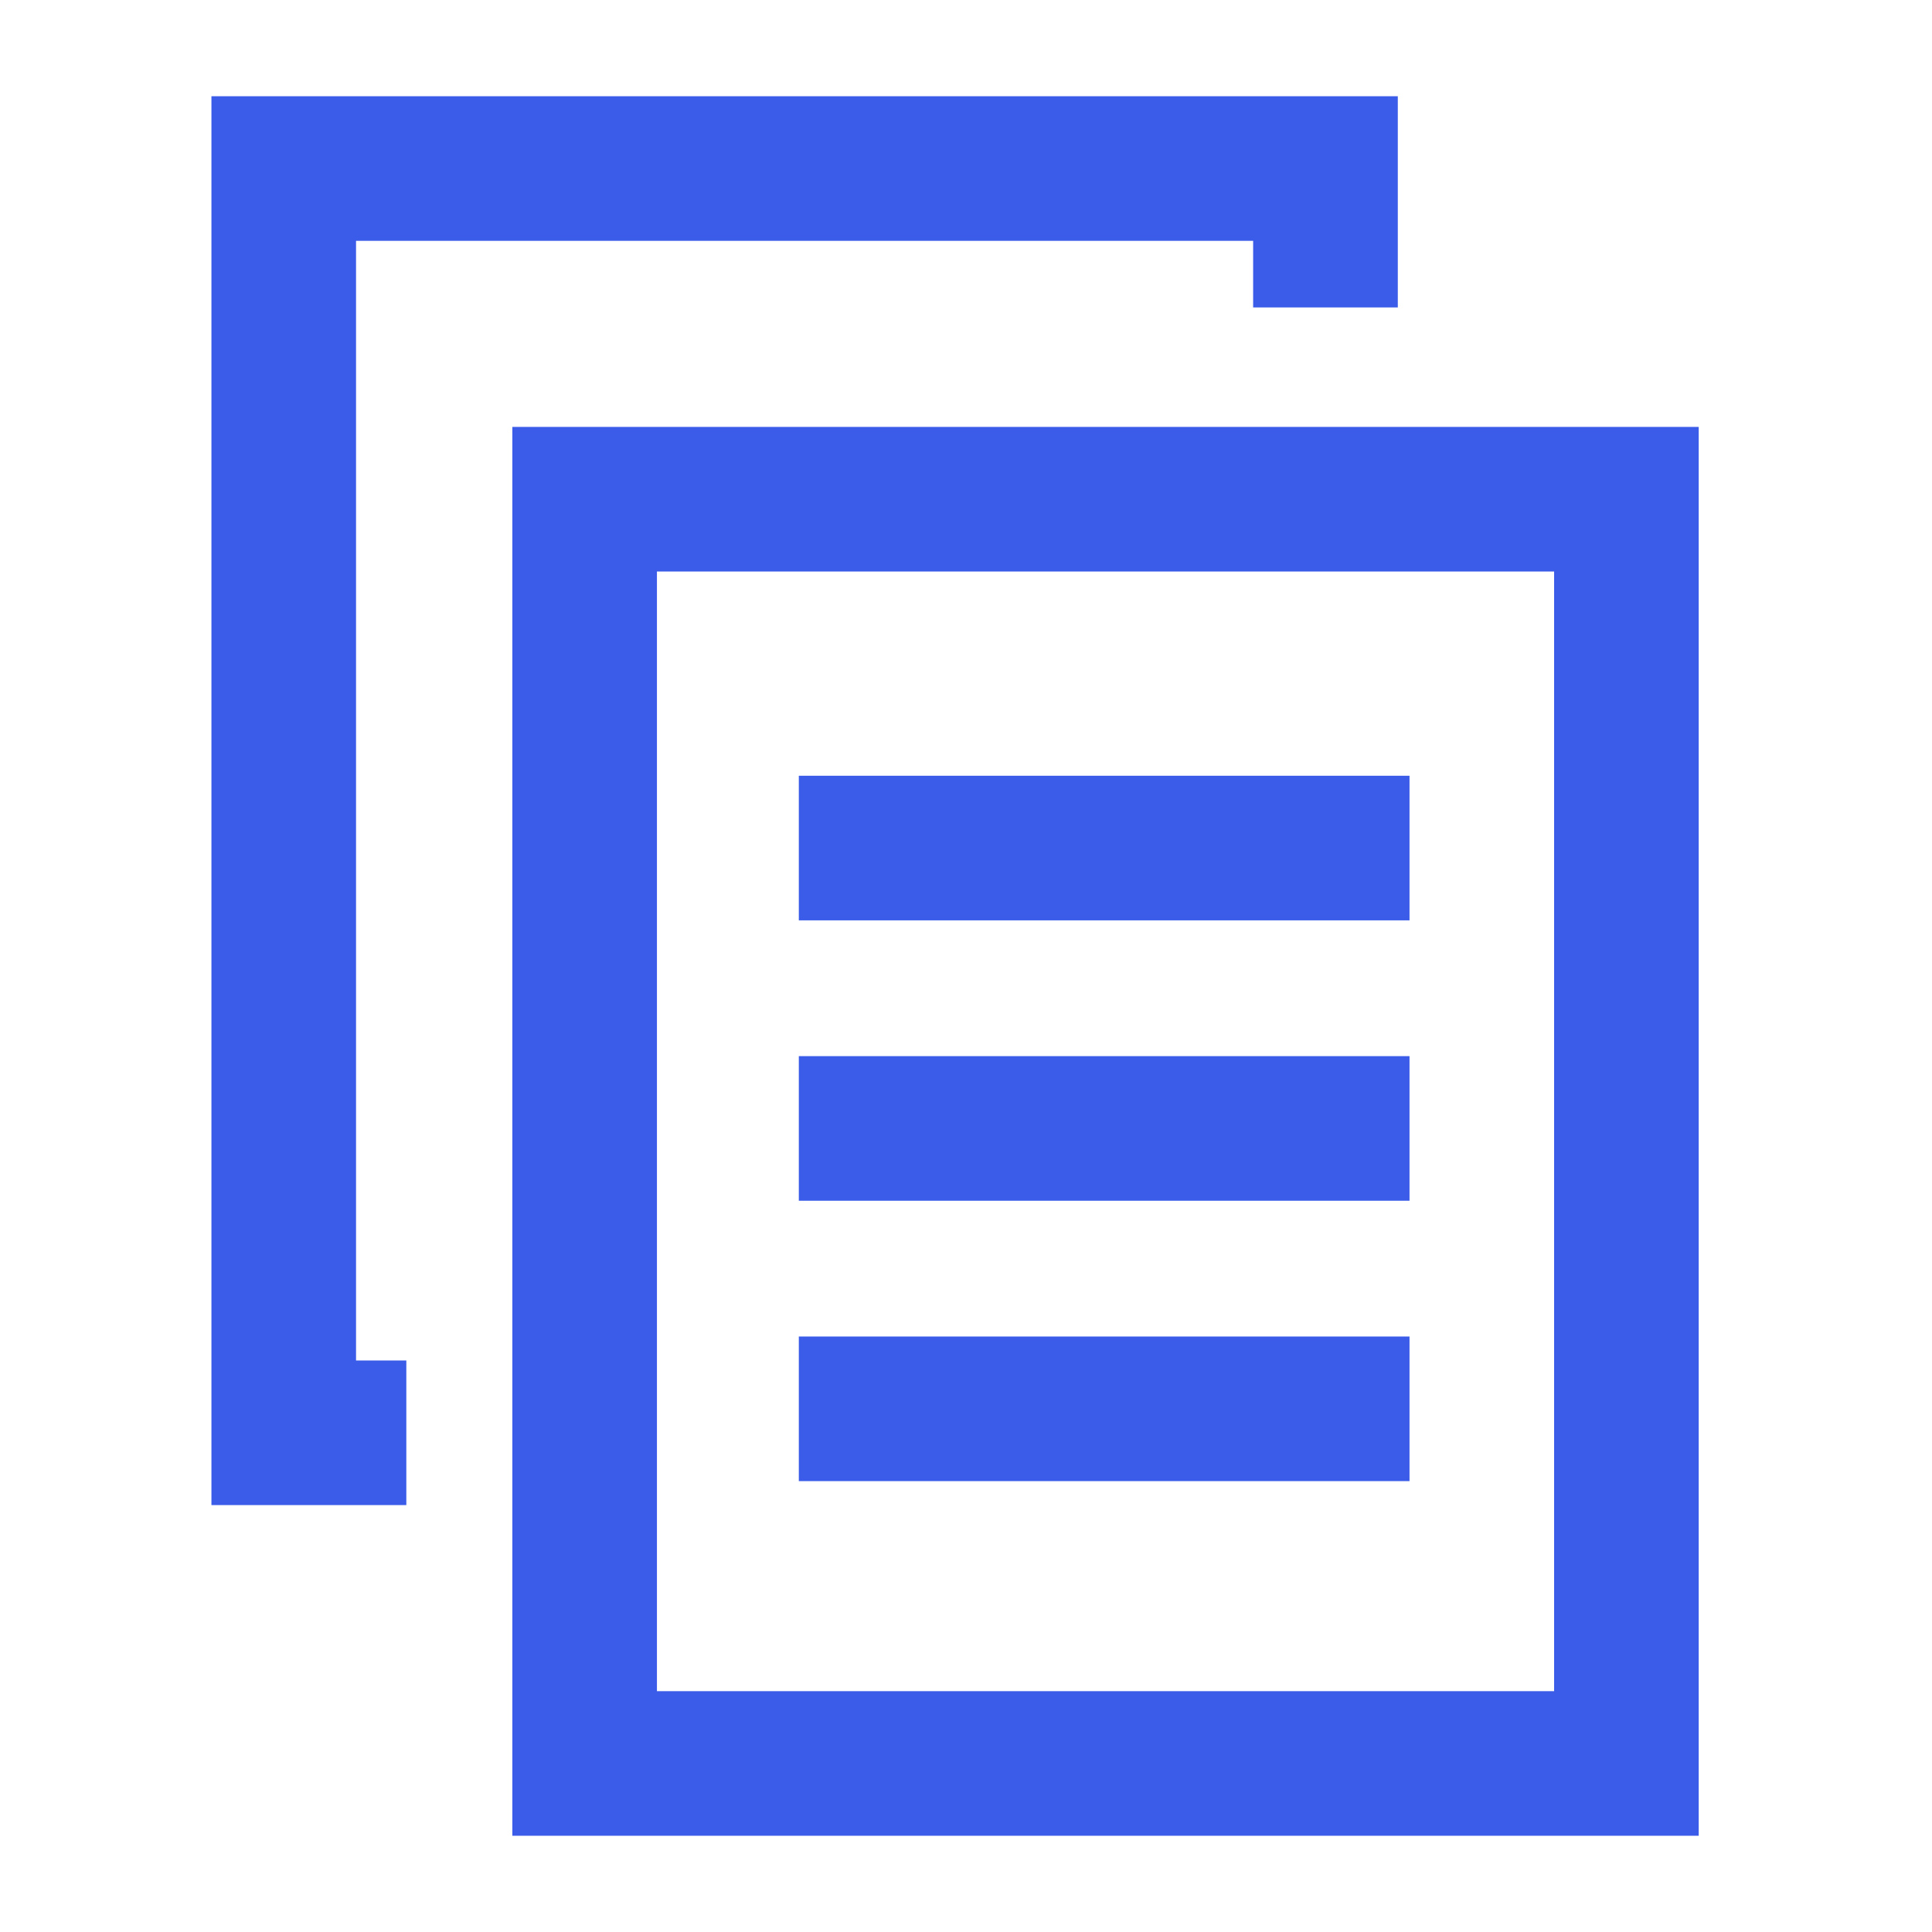
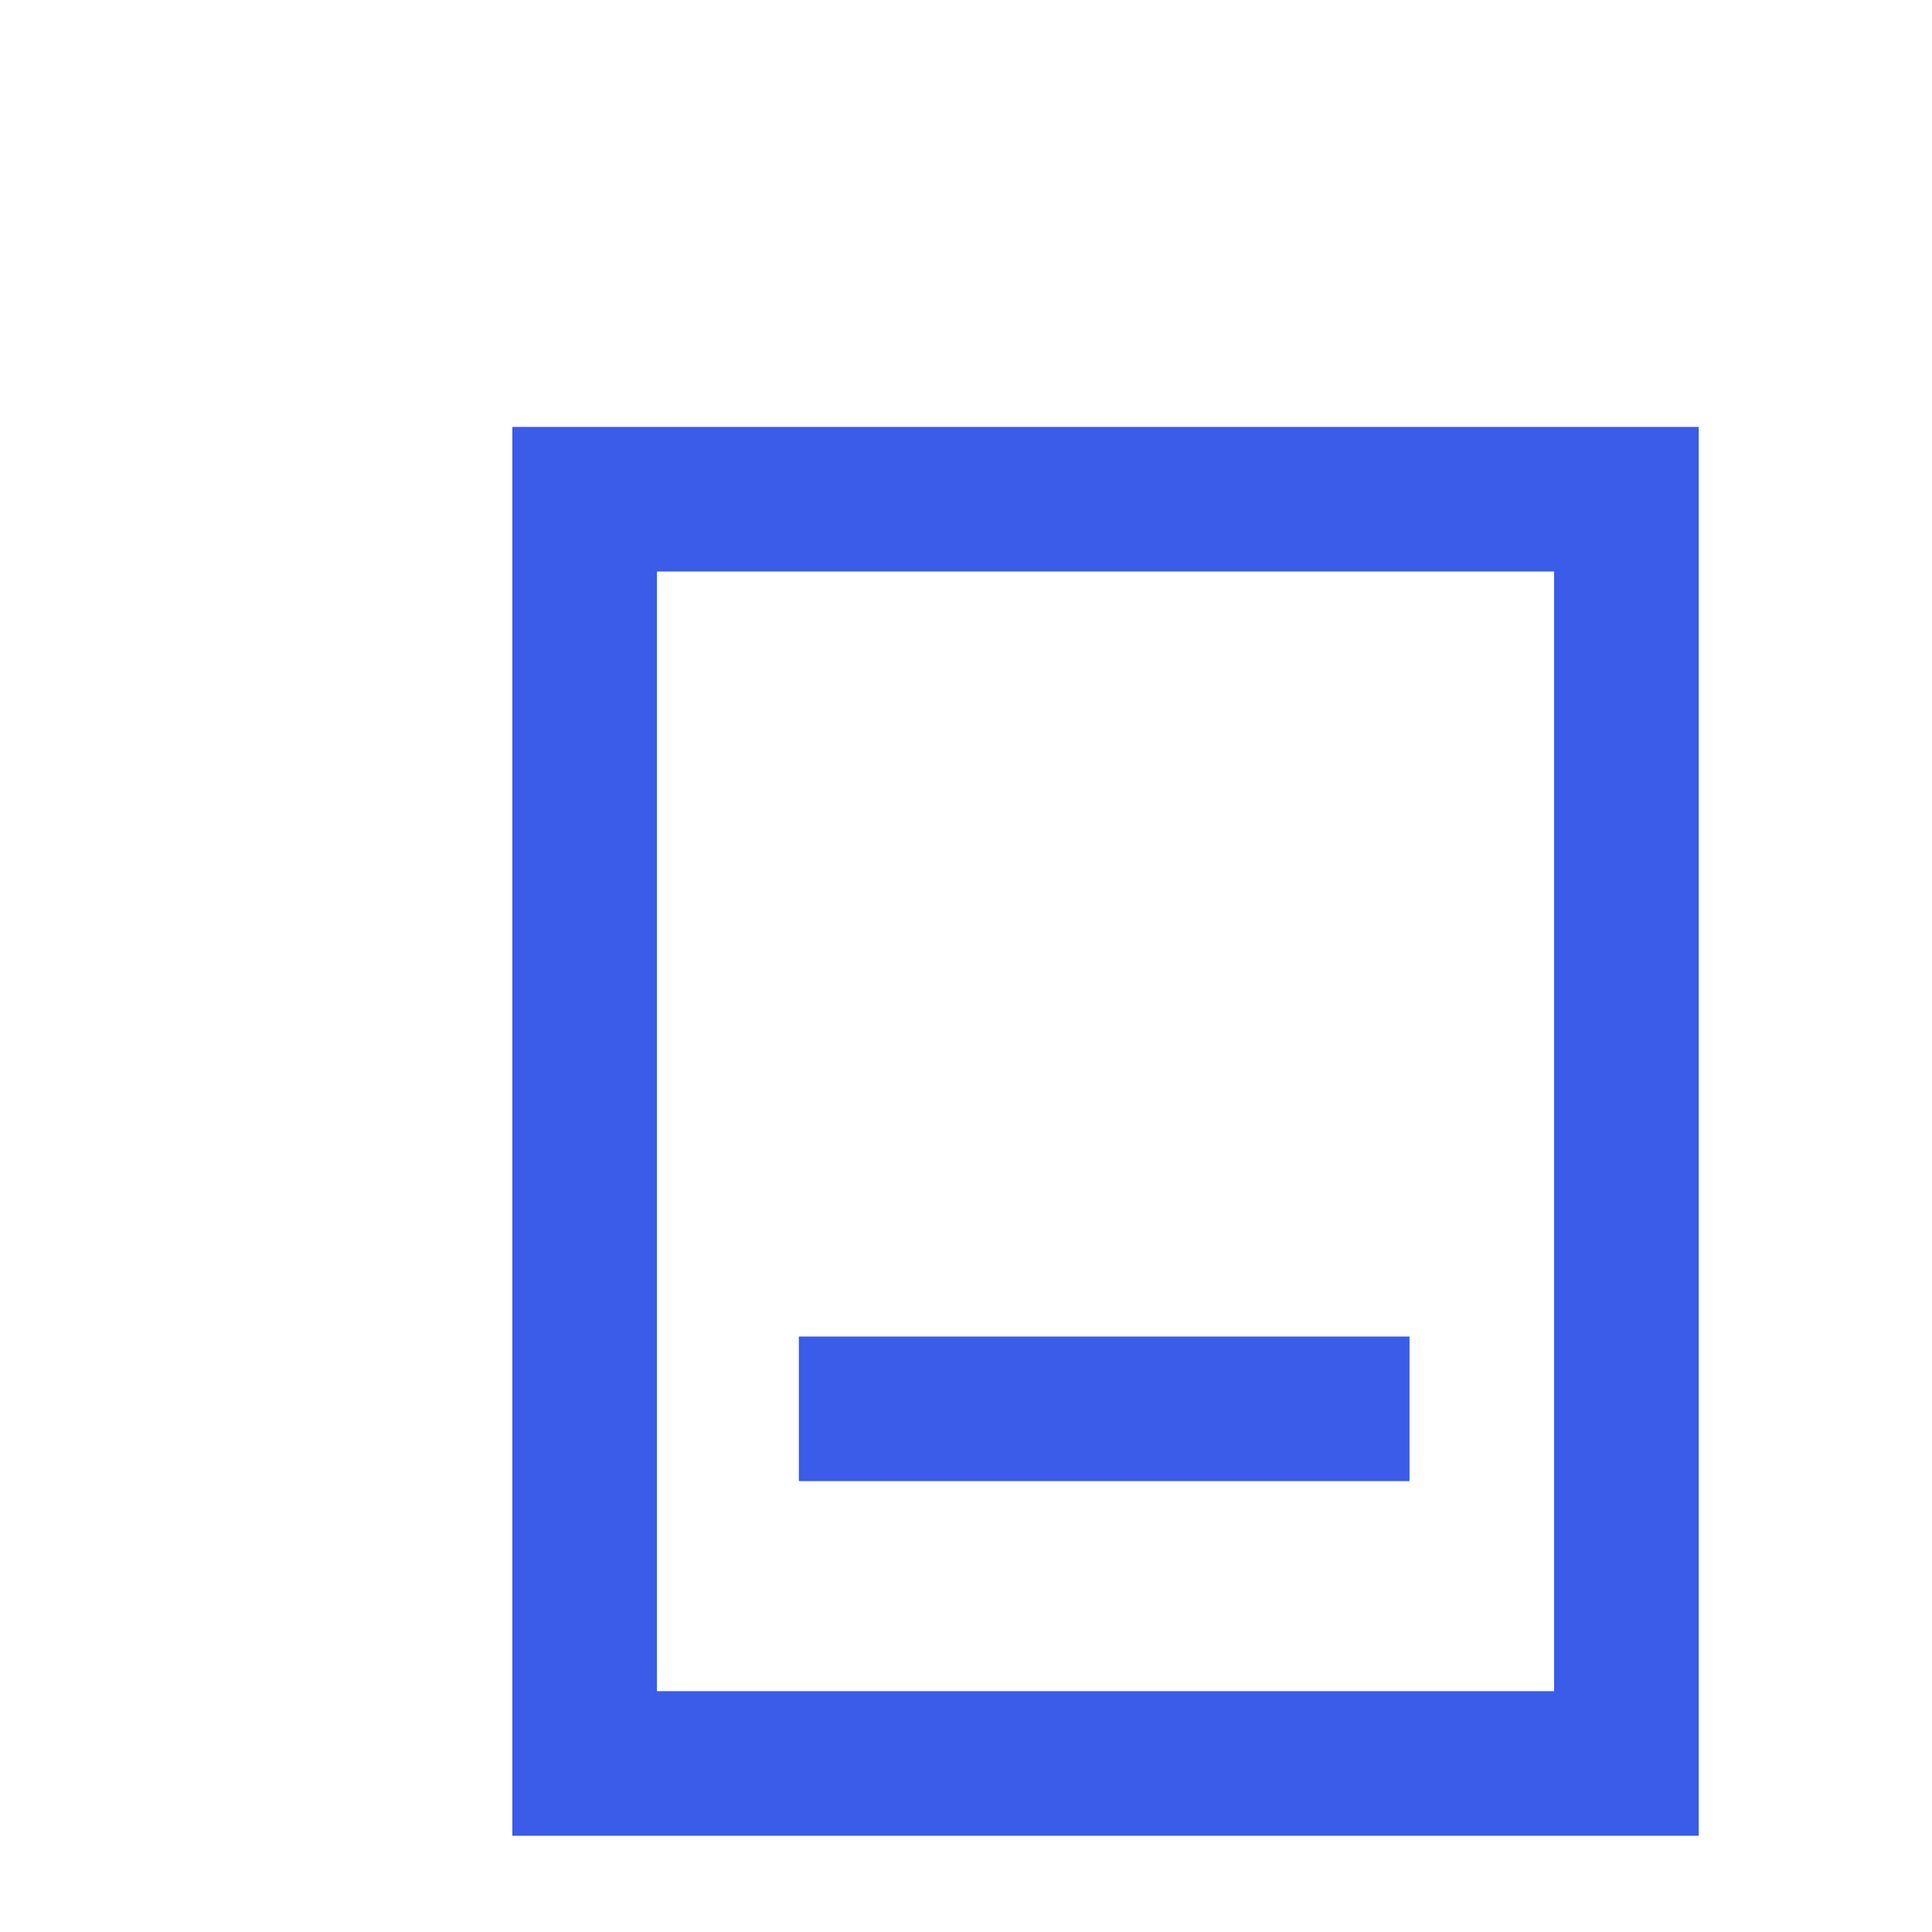
<svg xmlns="http://www.w3.org/2000/svg" width="32" height="32" viewBox="0 0 32 32" fill="none">
-   <path d="M5.897 3.989H20.756V5.092H23.152V1.594H3.502V24.929H6.73V22.534H5.897V3.989Z" fill="#3A5CE9" />
  <path fill-rule="evenodd" clip-rule="evenodd" d="M25.741 9.466H10.881V28.011H25.741V9.466ZM8.486 7.071V30.406H28.136V7.071H8.486Z" fill="#3A5CE9" />
-   <path fill-rule="evenodd" clip-rule="evenodd" d="M23.346 15.244H13.231V12.849H23.346V15.244Z" fill="#3A5CE9" />
-   <path fill-rule="evenodd" clip-rule="evenodd" d="M23.346 19.888H13.231V17.493H23.346V19.888Z" fill="#3A5CE9" />
+   <path fill-rule="evenodd" clip-rule="evenodd" d="M23.346 15.244H13.231H23.346V15.244Z" fill="#3A5CE9" />
  <path fill-rule="evenodd" clip-rule="evenodd" d="M23.346 24.532H13.231V22.137H23.346V24.532Z" fill="#3A5CE9" />
</svg>